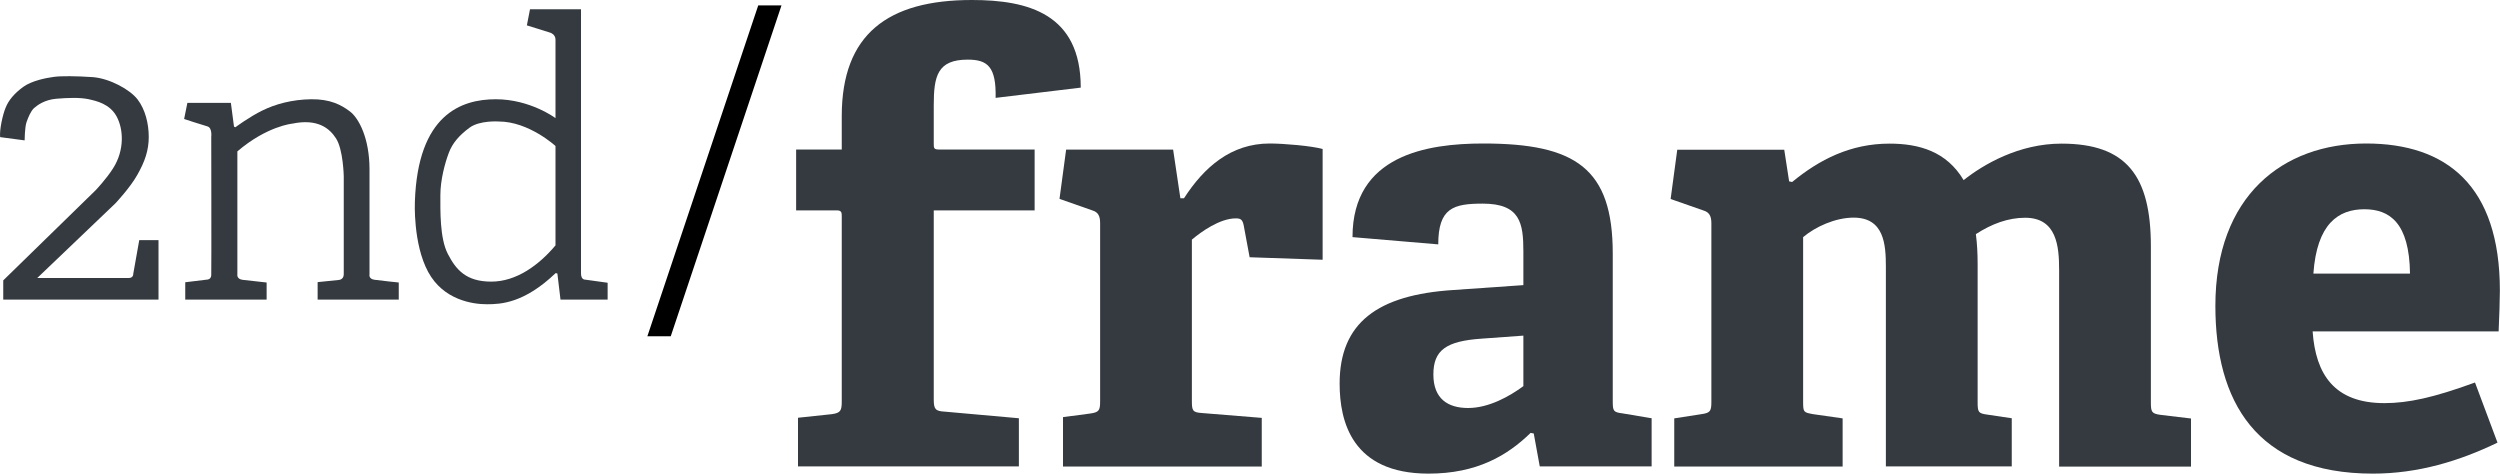
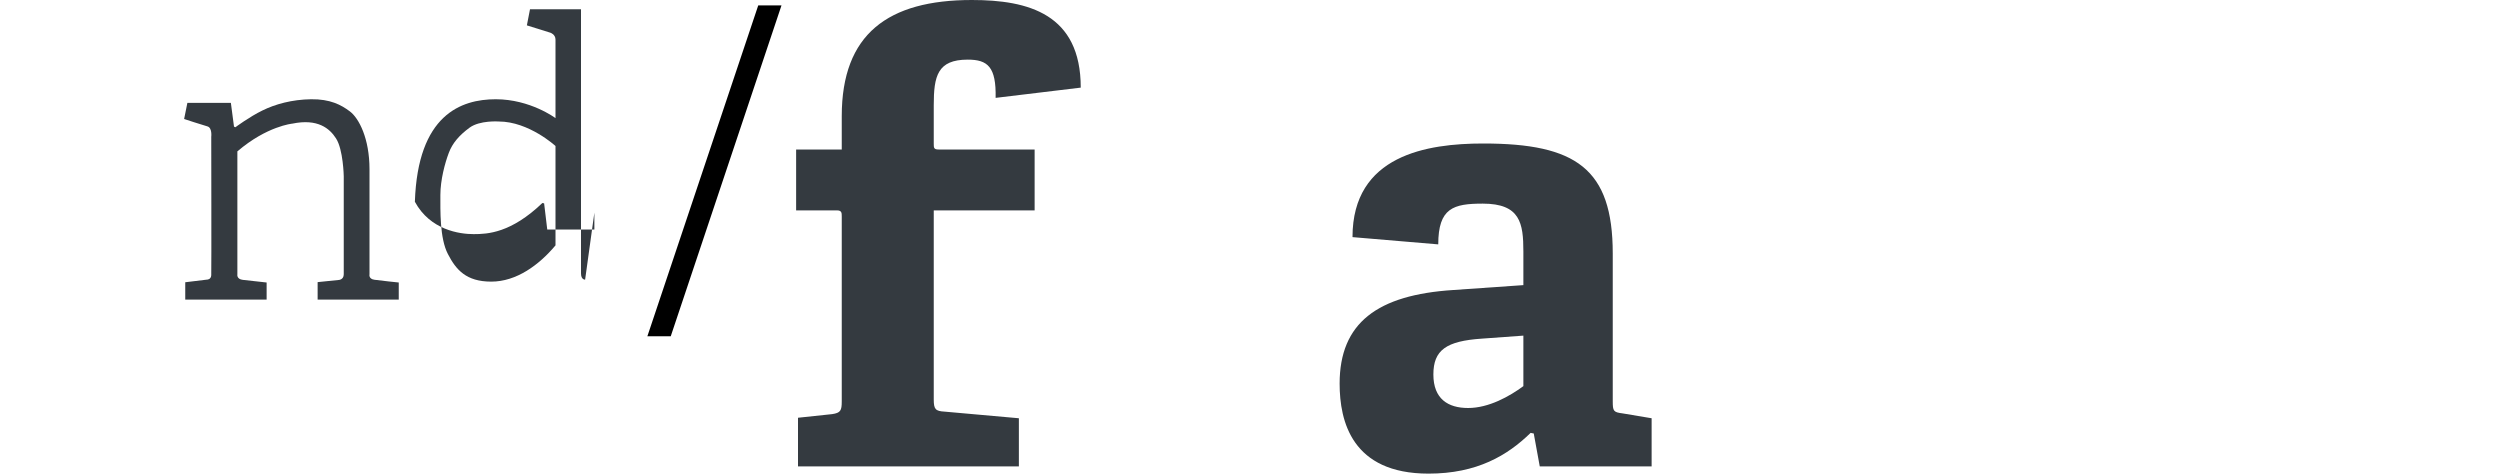
<svg xmlns="http://www.w3.org/2000/svg" version="1.2" baseProfile="tiny" id="Ebene_1" x="0px" y="0px" viewBox="0 0 200 38" width="200" height="38" overflow="visible" xml:space="preserve">
  <defs>
    <style type="text/css">
       path {
         fill: #343a40;
       }
    </style>
  </defs>
  <g>
    <g>
-       <path d="M44.44,19.63c-1.32,1.57-3.12,2.9-5.14,2.9c-2.01,0-2.82-0.95-3.47-2.21c-0.66-1.26-0.6-3.52-0.6-4.72    c0-1.21,0.37-2.57,0.67-3.36c0.29-0.79,0.85-1.43,1.67-2.03c0.82-0.6,2.33-0.49,2.33-0.49c2.41,0,4.54,1.96,4.54,1.96V19.63z     M46.81,22.37c0,0-0.33,0.03-0.33-0.5V0.74H42.4l-0.25,1.29l1.89,0.59c0,0,0.4,0.13,0.4,0.55v6.28c0,0-2.01-1.51-4.78-1.51    c-2.78,0-6.24,1.24-6.47,8.2c0,0-0.16,3.35,1.06,5.61c1.22,2.26,3.57,2.59,4.7,2.59c1.13,0,2.99-0.09,5.5-2.49l0.14,0.03    l0.25,2.09h3.77v-1.35L46.81,22.37z" />
-       <path d="M0.01,10.97l1.96,0.26c0,0,0.01-1.05,0.15-1.45c0.14-0.41,0.35-0.9,0.6-1.13C2.98,8.42,3.56,7.98,4.5,7.9    c0.94-0.08,1.87-0.11,2.56,0.03C7.74,8.08,8.77,8.31,9.32,9.3c0.55,0.99,0.67,2.68-0.27,4.16c-0.55,0.87-1.4,1.76-1.4,1.76    l-7.39,7.21v1.54h12.42v-4.76h-1.54l-0.48,2.7c0,0,0.02,0.33-0.36,0.33H2.98l6.25-5.97c0,0,1.18-1.25,1.76-2.29    c0.59-1.04,0.91-1.94,0.91-3.02c0-1.07-0.28-2.2-0.89-3c-0.61-0.8-2.23-1.68-3.58-1.79C6.07,6.08,4.9,6.07,4.31,6.15    c-0.6,0.08-1.76,0.3-2.45,0.8c-0.69,0.5-1.17,1.06-1.4,1.64C0.21,9.17-0.05,10.4,0.01,10.97" />
+       <path d="M44.44,19.63c-1.32,1.57-3.12,2.9-5.14,2.9c-2.01,0-2.82-0.95-3.47-2.21c-0.66-1.26-0.6-3.52-0.6-4.72    c0-1.21,0.37-2.57,0.67-3.36c0.29-0.79,0.85-1.43,1.67-2.03c0.82-0.6,2.33-0.49,2.33-0.49c2.41,0,4.54,1.96,4.54,1.96V19.63z     M46.81,22.37c0,0-0.33,0.03-0.33-0.5V0.74H42.4l-0.25,1.29l1.89,0.59c0,0,0.4,0.13,0.4,0.55v6.28c0,0-2.01-1.51-4.78-1.51    c-2.78,0-6.24,1.24-6.47,8.2c1.22,2.26,3.57,2.59,4.7,2.59c1.13,0,2.99-0.09,5.5-2.49l0.14,0.03    l0.25,2.09h3.77v-1.35L46.81,22.37z" />
      <path d="M14.99,8.23h3.48l0.25,1.9l0.11,0.05c0,0,1.13-0.84,2.16-1.34c1.03-0.51,2.38-0.88,3.9-0.9C26.4,7.92,27.29,8.38,28,8.92    c0.71,0.54,1.56,2.15,1.56,4.62v8.41c0,0-0.09,0.36,0.39,0.43c0.48,0.07,1.95,0.22,1.95,0.22v1.37h-6.49v-1.4l1.66-0.17    c0,0,0.43,0,0.43-0.46V14.1c0,0-0.04-2.14-0.62-3.03c-0.51-0.8-1.47-1.6-3.49-1.18c0,0-2.03,0.19-4.4,2.22v9.84    c0,0-0.08,0.38,0.44,0.44c0.53,0.06,1.9,0.21,1.9,0.21v1.37h-6.51v-1.39l1.73-0.21c0,0,0.33,0.01,0.35-0.35    c0.02-0.36,0-11.08,0-11.08s0.09-0.72-0.31-0.83c-0.4-0.11-1.86-0.59-1.86-0.59L14.99,8.23z" />
    </g>
    <polygon points="60.66,0.43 51.79,26.9 53.66,26.9 62.52,0.43  " />
    <g>
      <path d="M63.84,37.31v-3.89l2.73-0.29c0.68-0.1,0.77-0.29,0.77-1.02V17.32c0-0.29,0-0.49-0.39-0.49h-3.26v-4.87h3.65V9.29    c0-6.57,3.7-9.29,10.41-9.29c4.53,0,8.71,1.12,8.71,7.01l-6.81,0.82c0.05-2.48-0.63-3.06-2.23-3.06c-2.43,0-2.72,1.32-2.72,3.65    v3.06c0,0.34,0,0.48,0.39,0.48h7.68v4.87h-8.07v15.13c0,0.78,0.14,0.93,0.87,0.97l5.94,0.53v3.85H63.84z" />
-       <path d="M85.04,37.31v-3.94l2.19-0.29c0.68-0.1,0.78-0.24,0.78-0.97V17.85c0-0.54-0.14-0.88-0.63-1.02l-2.62-0.92l0.53-3.94h8.56    l0.58,3.89h0.29c1.6-2.48,3.75-4.38,6.86-4.38c1.11,0,3.35,0.19,4.23,0.44v8.86l-5.84-0.2L99.49,18c-0.1-0.44-0.24-0.53-0.63-0.53    c-1.27,0-2.77,1.07-3.51,1.7v12.89c0,0.78,0.05,0.93,0.78,0.98l4.81,0.39v3.89H85.04z" />
      <path d="M121.87,26.85l-3.31,0.24c-2.87,0.19-3.89,0.92-3.89,2.87c0,1.95,1.17,2.68,2.78,2.68c1.65,0,3.31-0.93,4.42-1.75V26.85z     M123.18,37.31l-0.48-2.63l-0.25-0.05c-1.85,1.8-4.28,3.26-8.17,3.26c-6.13,0-7.11-4.19-7.11-7.2c0-4.86,3.02-7.1,9.1-7.49    l5.6-0.39v-2.68c0-2.28-0.25-3.84-3.25-3.84c-2.34,0-3.56,0.34-3.56,3.26l-6.86-0.58c0-6.57,5.98-7.49,10.46-7.49    c7.39,0,10.36,1.99,10.36,8.8v11.82c0,0.78,0.05,0.88,0.78,0.97l2.33,0.39v3.85H123.18z" />
-       <path d="M164.73,37.31V21.6c0-1.9-0.19-4.18-2.72-4.18c-1.36,0-2.68,0.49-3.94,1.31c0.1,0.78,0.14,1.55,0.14,2.38v11.04    c0,0.83,0.05,0.92,0.78,1.02l1.95,0.29v3.85h-10.07V21.35c0-1.8-0.14-3.94-2.58-3.94c-1.46,0-3.06,0.73-4.04,1.56v13.19    c0,0.83,0.05,0.83,0.78,0.97l2.38,0.34v3.85h-13.47v-3.85l2.19-0.34c0.68-0.1,0.78-0.24,0.78-0.97v-14.3    c0-0.54-0.15-0.88-0.63-1.02l-2.63-0.92l0.53-3.94h8.56l0.39,2.53l0.24,0.05c2.19-1.8,4.67-3.07,7.79-3.07    c2.38,0,4.57,0.63,5.93,2.92c1.6-1.27,4.43-2.92,7.83-2.92c5.2,0,7.15,2.58,7.15,8.22v12.46c0,0.78,0.05,0.92,0.78,1.02l2.43,0.29    v3.85H164.73z" />
-       <path d="M192.8,21.89c-0.05-4.09-1.65-5.15-3.65-5.15c-2.09,0-3.8,1.17-4.08,5.15H192.8z M199.8,35.41    c-3.02,1.46-6.33,2.48-9.97,2.48c-9.39,0-12.6-5.84-12.6-13.42c0-8.81,5.4-12.99,12.06-12.99c6.42,0,10.7,3.36,10.7,11.77    c0,0.58-0.05,2.29-0.1,3.26h-14.88c0.24,3.45,1.75,5.74,5.74,5.74c1.9,0,3.94-0.44,7.25-1.65L199.8,35.41z" />
    </g>
  </g>
</svg>